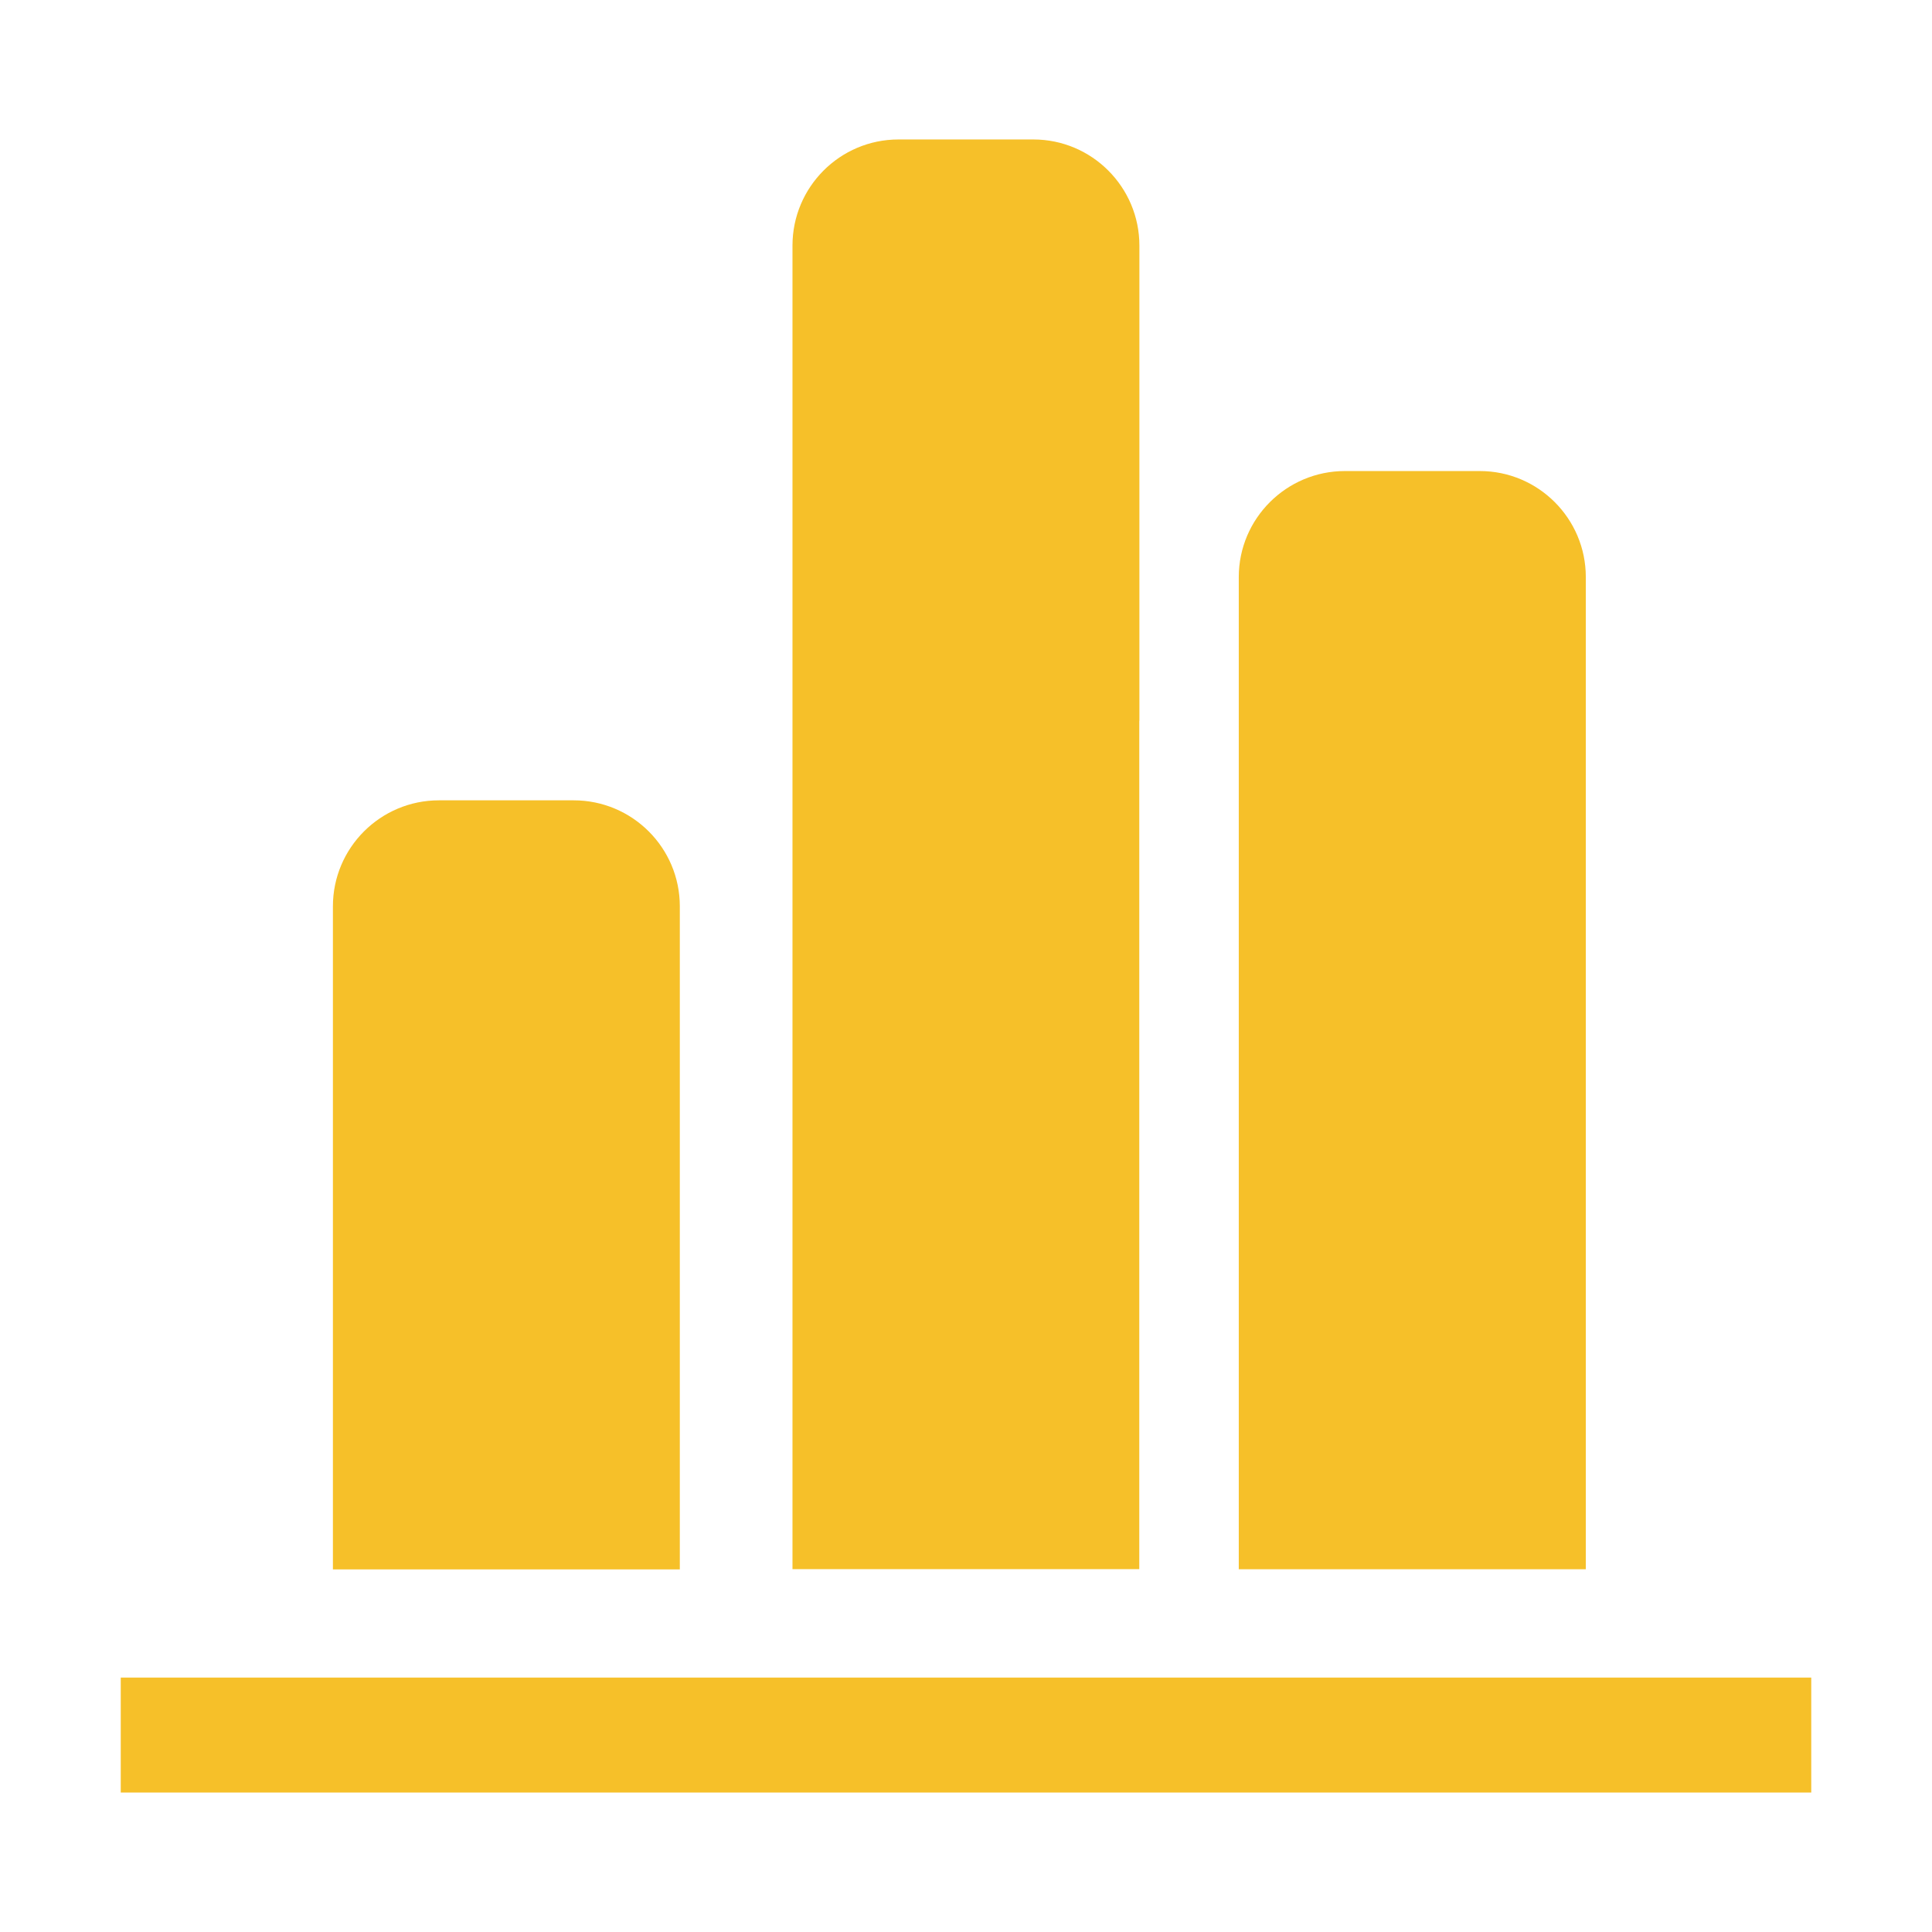
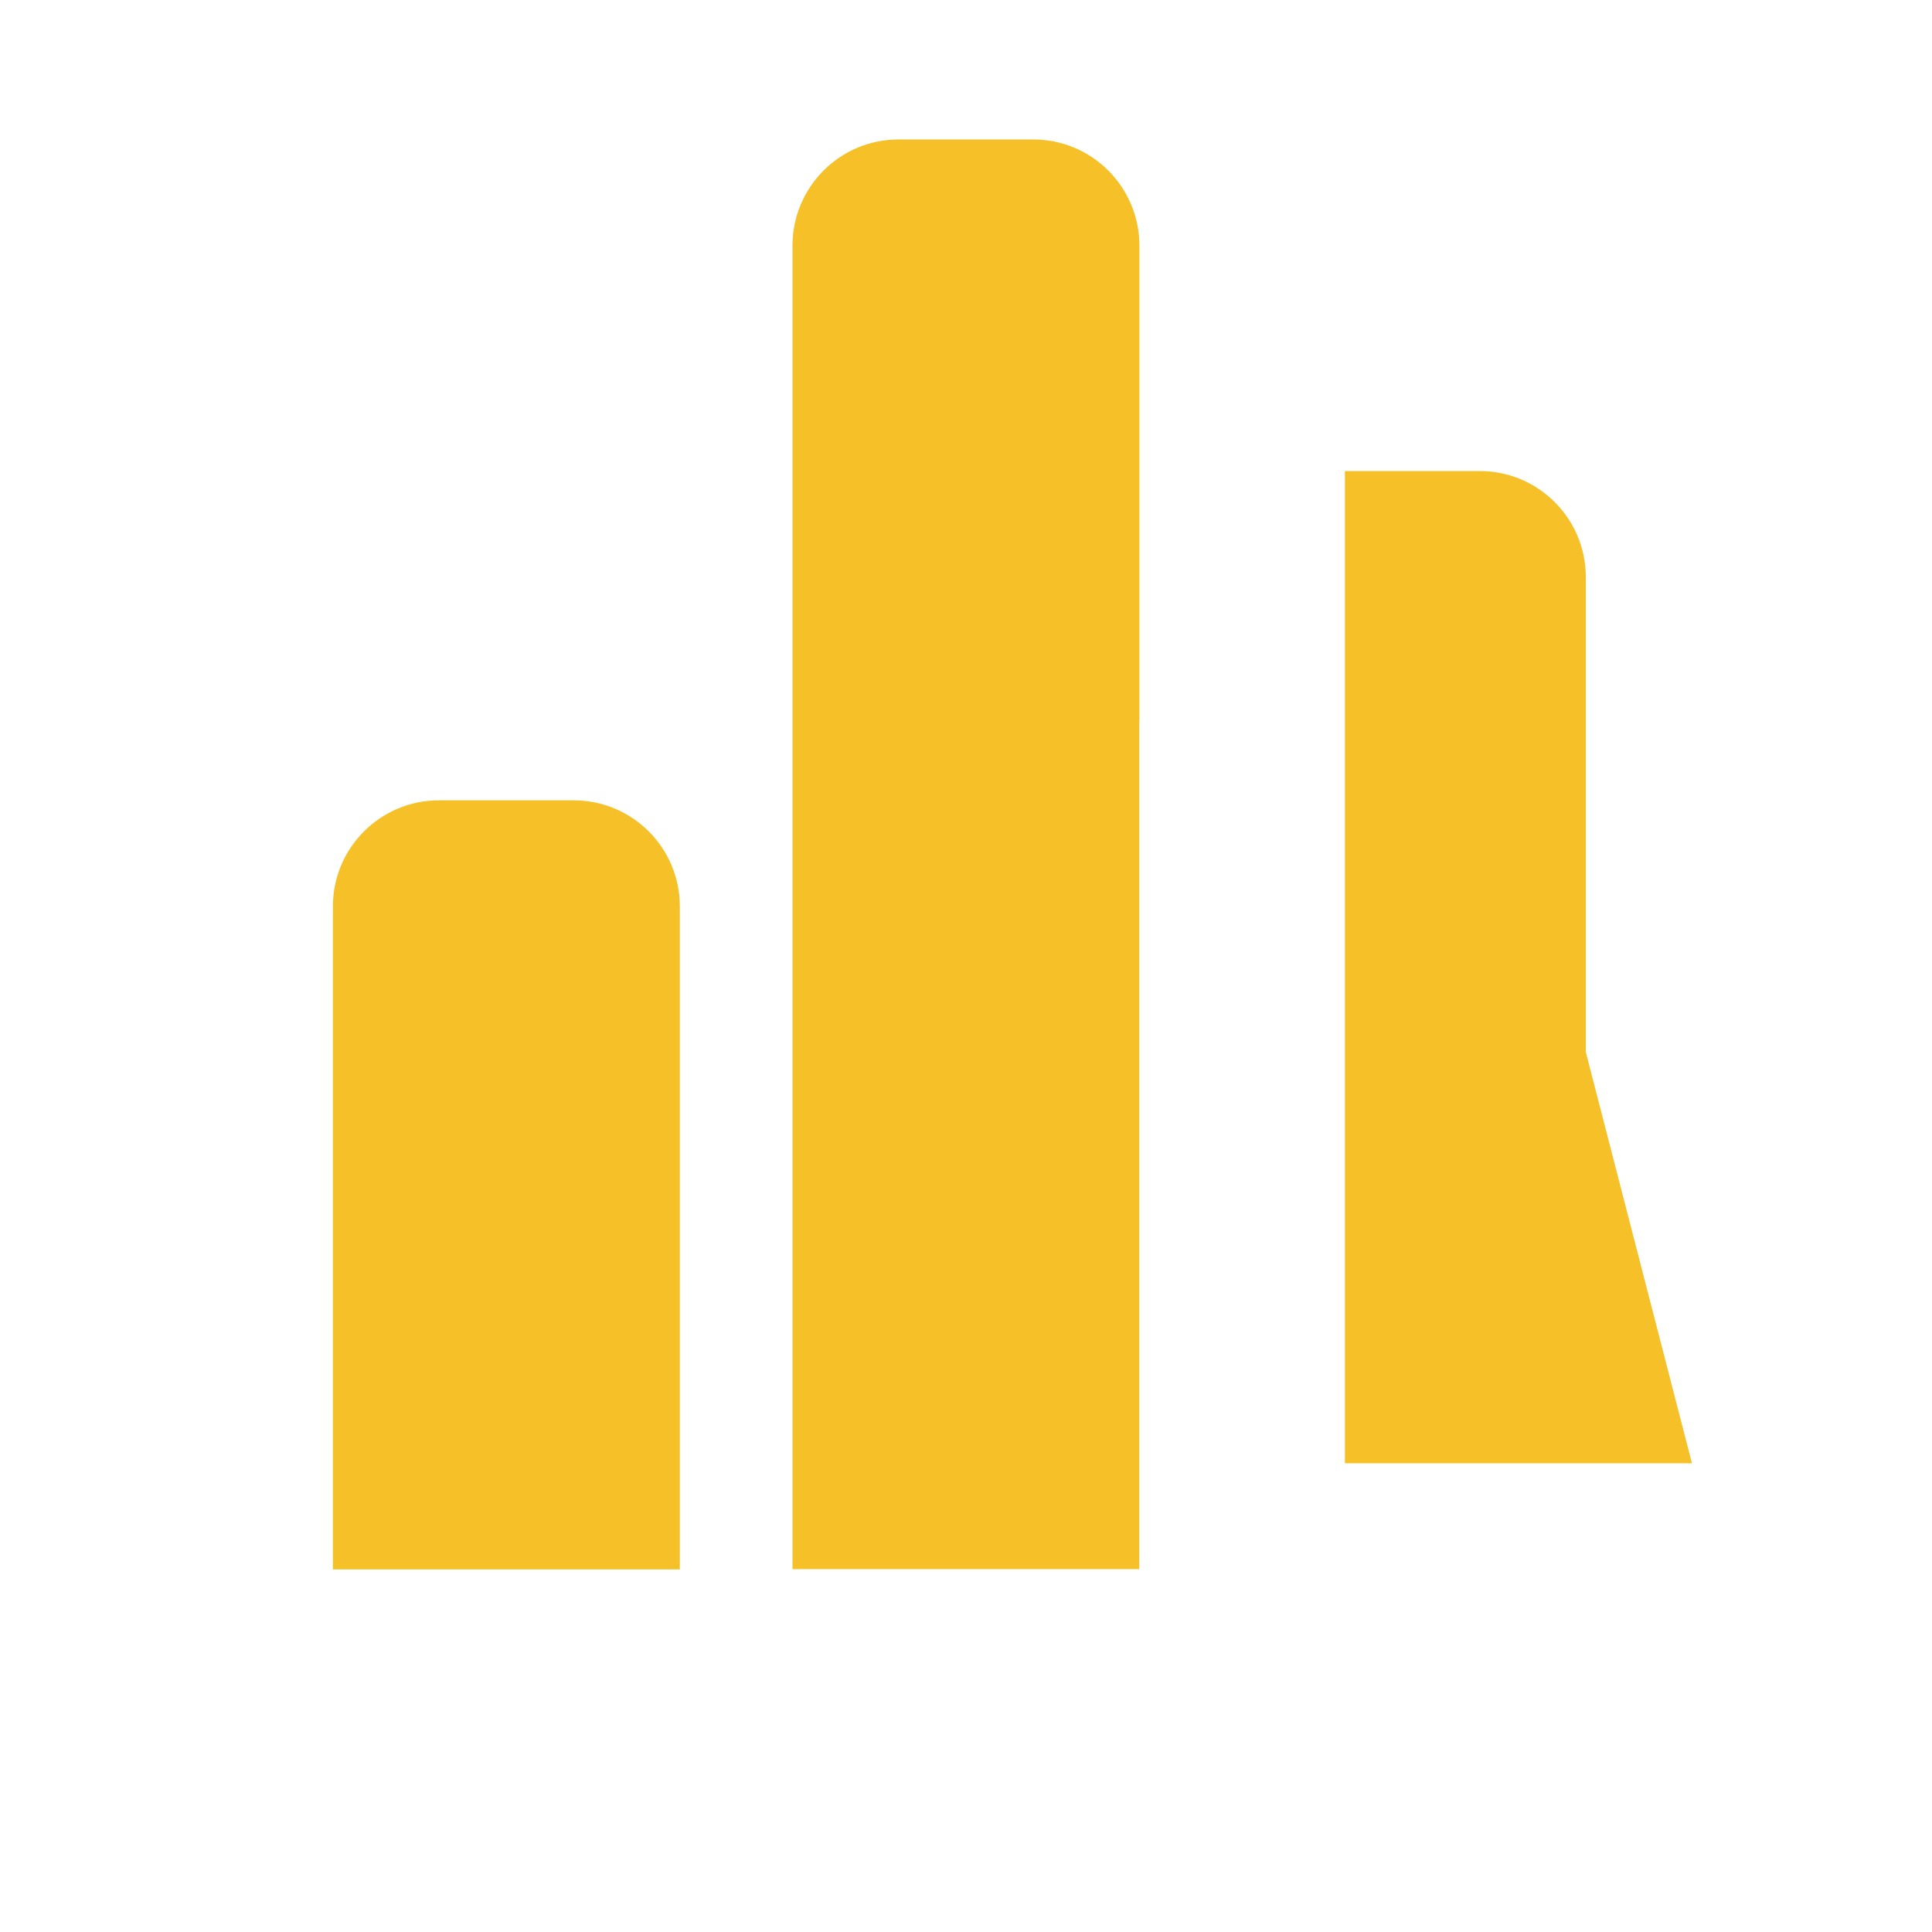
<svg xmlns="http://www.w3.org/2000/svg" t="1600616706387" class="icon" viewBox="0 0 1024 1024" version="1.1" p-id="10123" width="200" height="200">
  <defs>
    <style type="text/css" />
  </defs>
  <path d="M360.32 732.16 360.32 584.64 360.32 480.384c0-31.04-25.216-56.192-56.256-56.192L232.64 424.192c-30.976 0-56.192 25.152-56.192 56.192l0 104.256 0 147.584 0 99.584L360.32 831.808 360.32 732.16z" p-id="10124" fill="#f6c029" />
  <path d="M603.904 382.016 603.904 357.376l0-227.2c0-31.04-25.216-56.256-56.192-56.256L476.224 73.92c-31.04 0-56.192 25.216-56.192 56.256l0 227.2 0 24.576 0 449.728 183.808 0L603.84 382.016z" p-id="10125" fill="#f6c029" />
-   <path d="M840.512 557.632 840.512 424.192 840.512 305.856c0-31.04-25.216-56.192-56.192-56.192l-71.488 0c-30.976 0-56.256 25.152-56.256 56.192l0 118.336 0 133.44 0 274.112 183.936 0L840.512 557.632z" p-id="10126" fill="#f6c029" />
-   <path d="M64 889.152l896 0 0 60.928-896 0 0-60.928Z" p-id="10127" fill="#f6c029" />
+   <path d="M840.512 557.632 840.512 424.192 840.512 305.856c0-31.04-25.216-56.192-56.192-56.192l-71.488 0l0 118.336 0 133.44 0 274.112 183.936 0L840.512 557.632z" p-id="10126" fill="#f6c029" />
</svg>